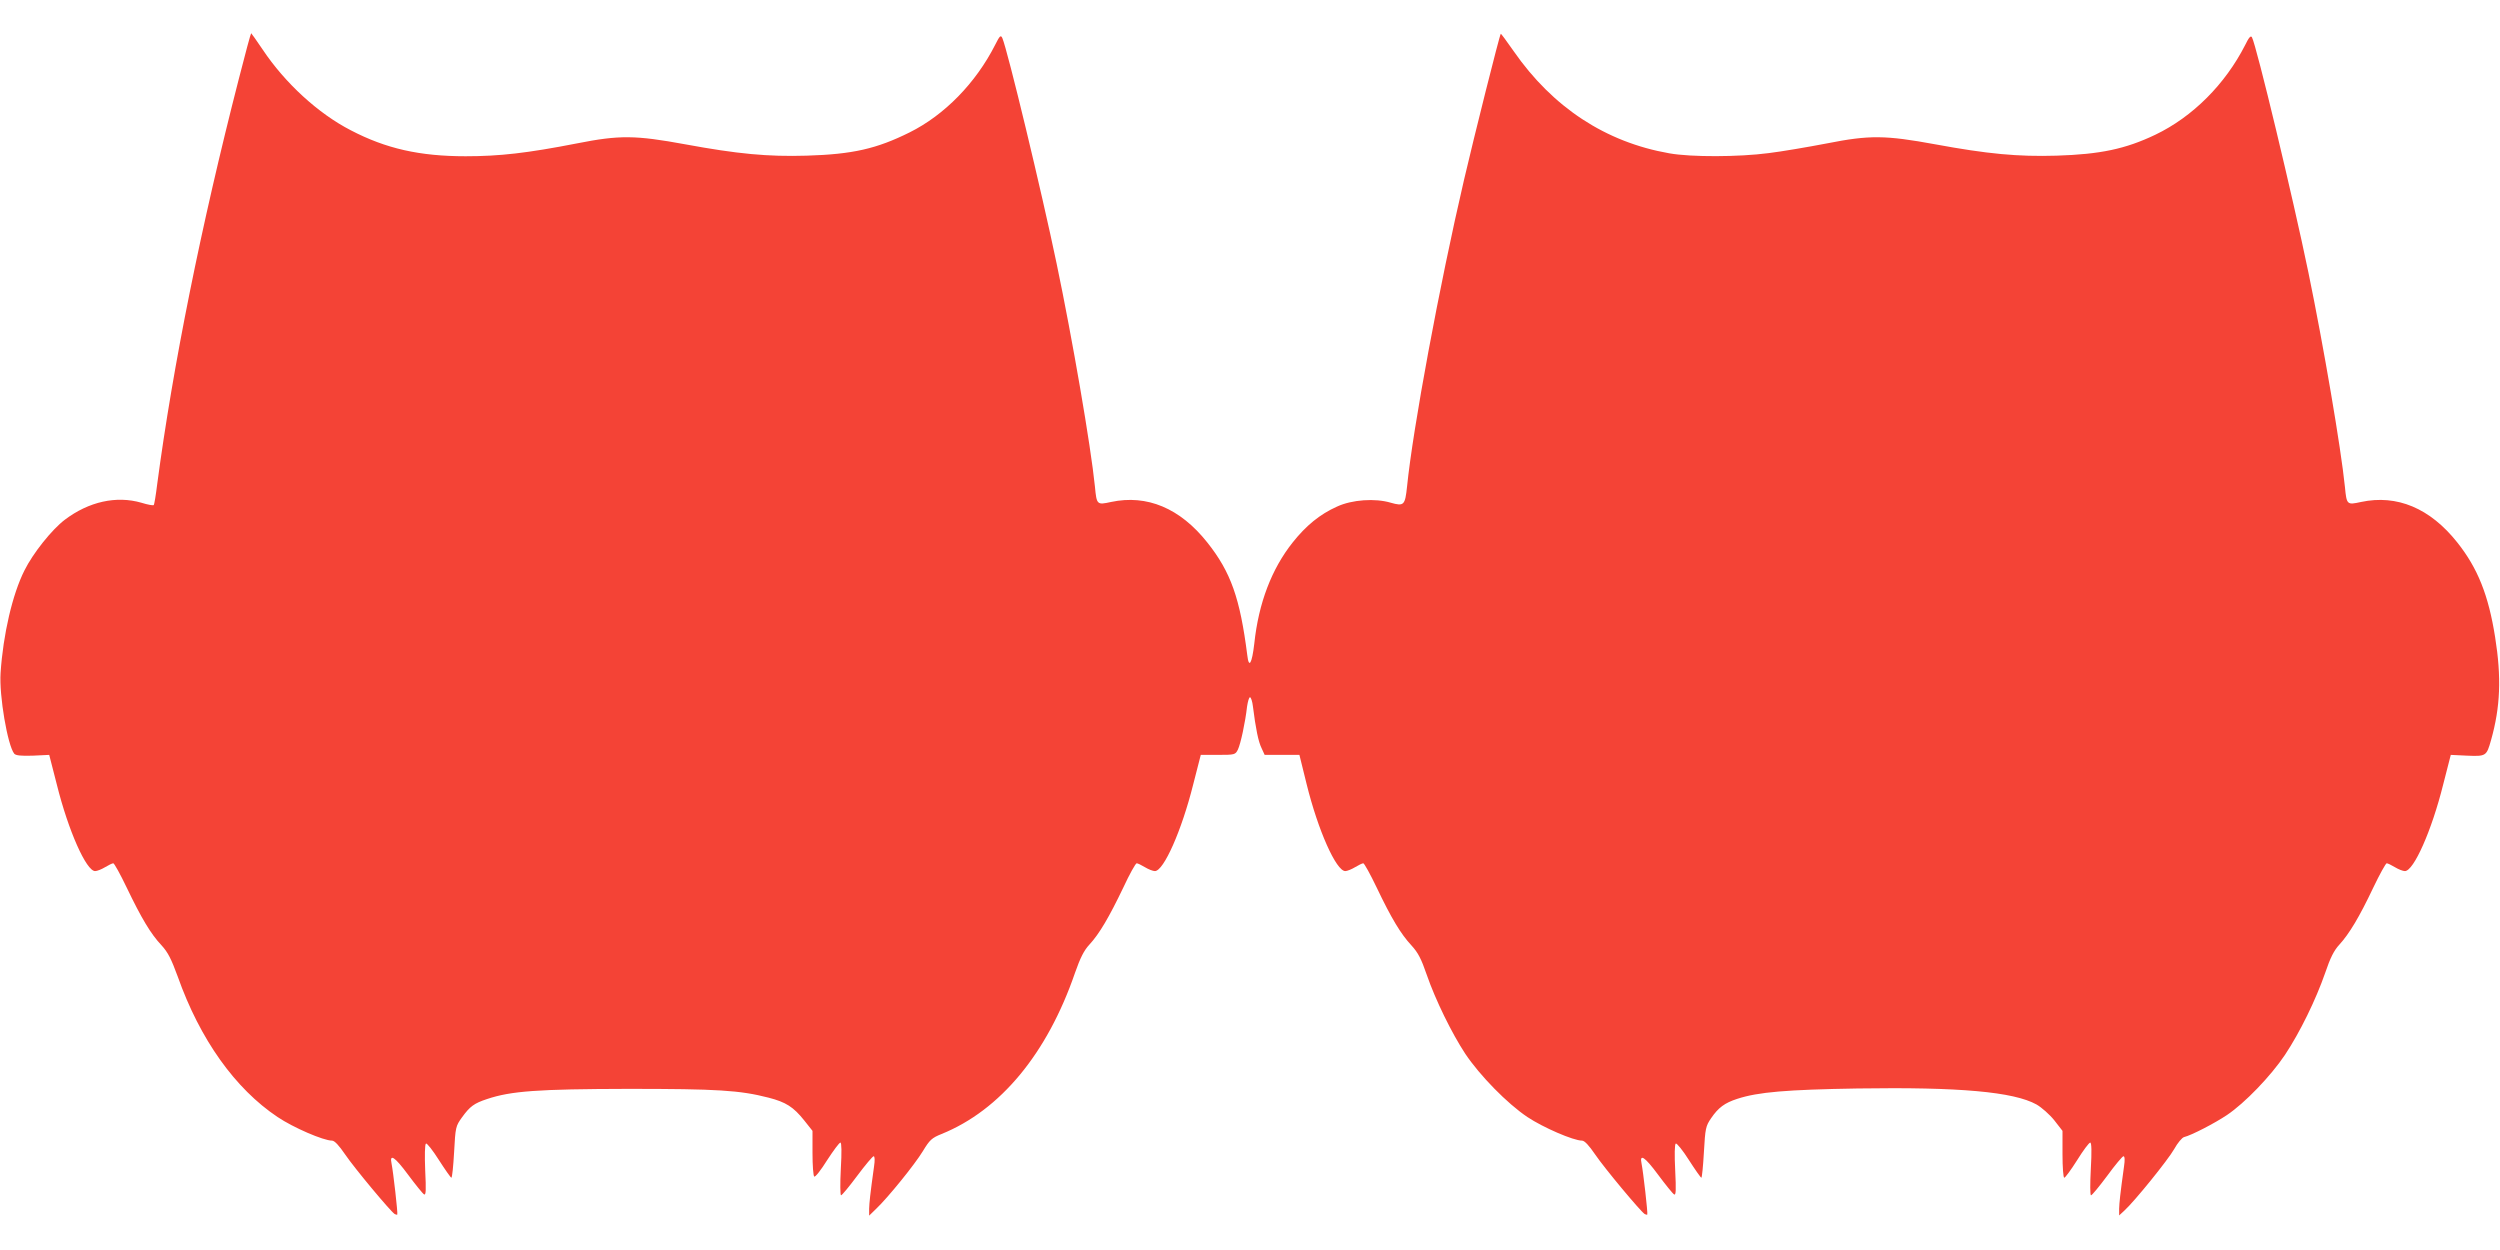
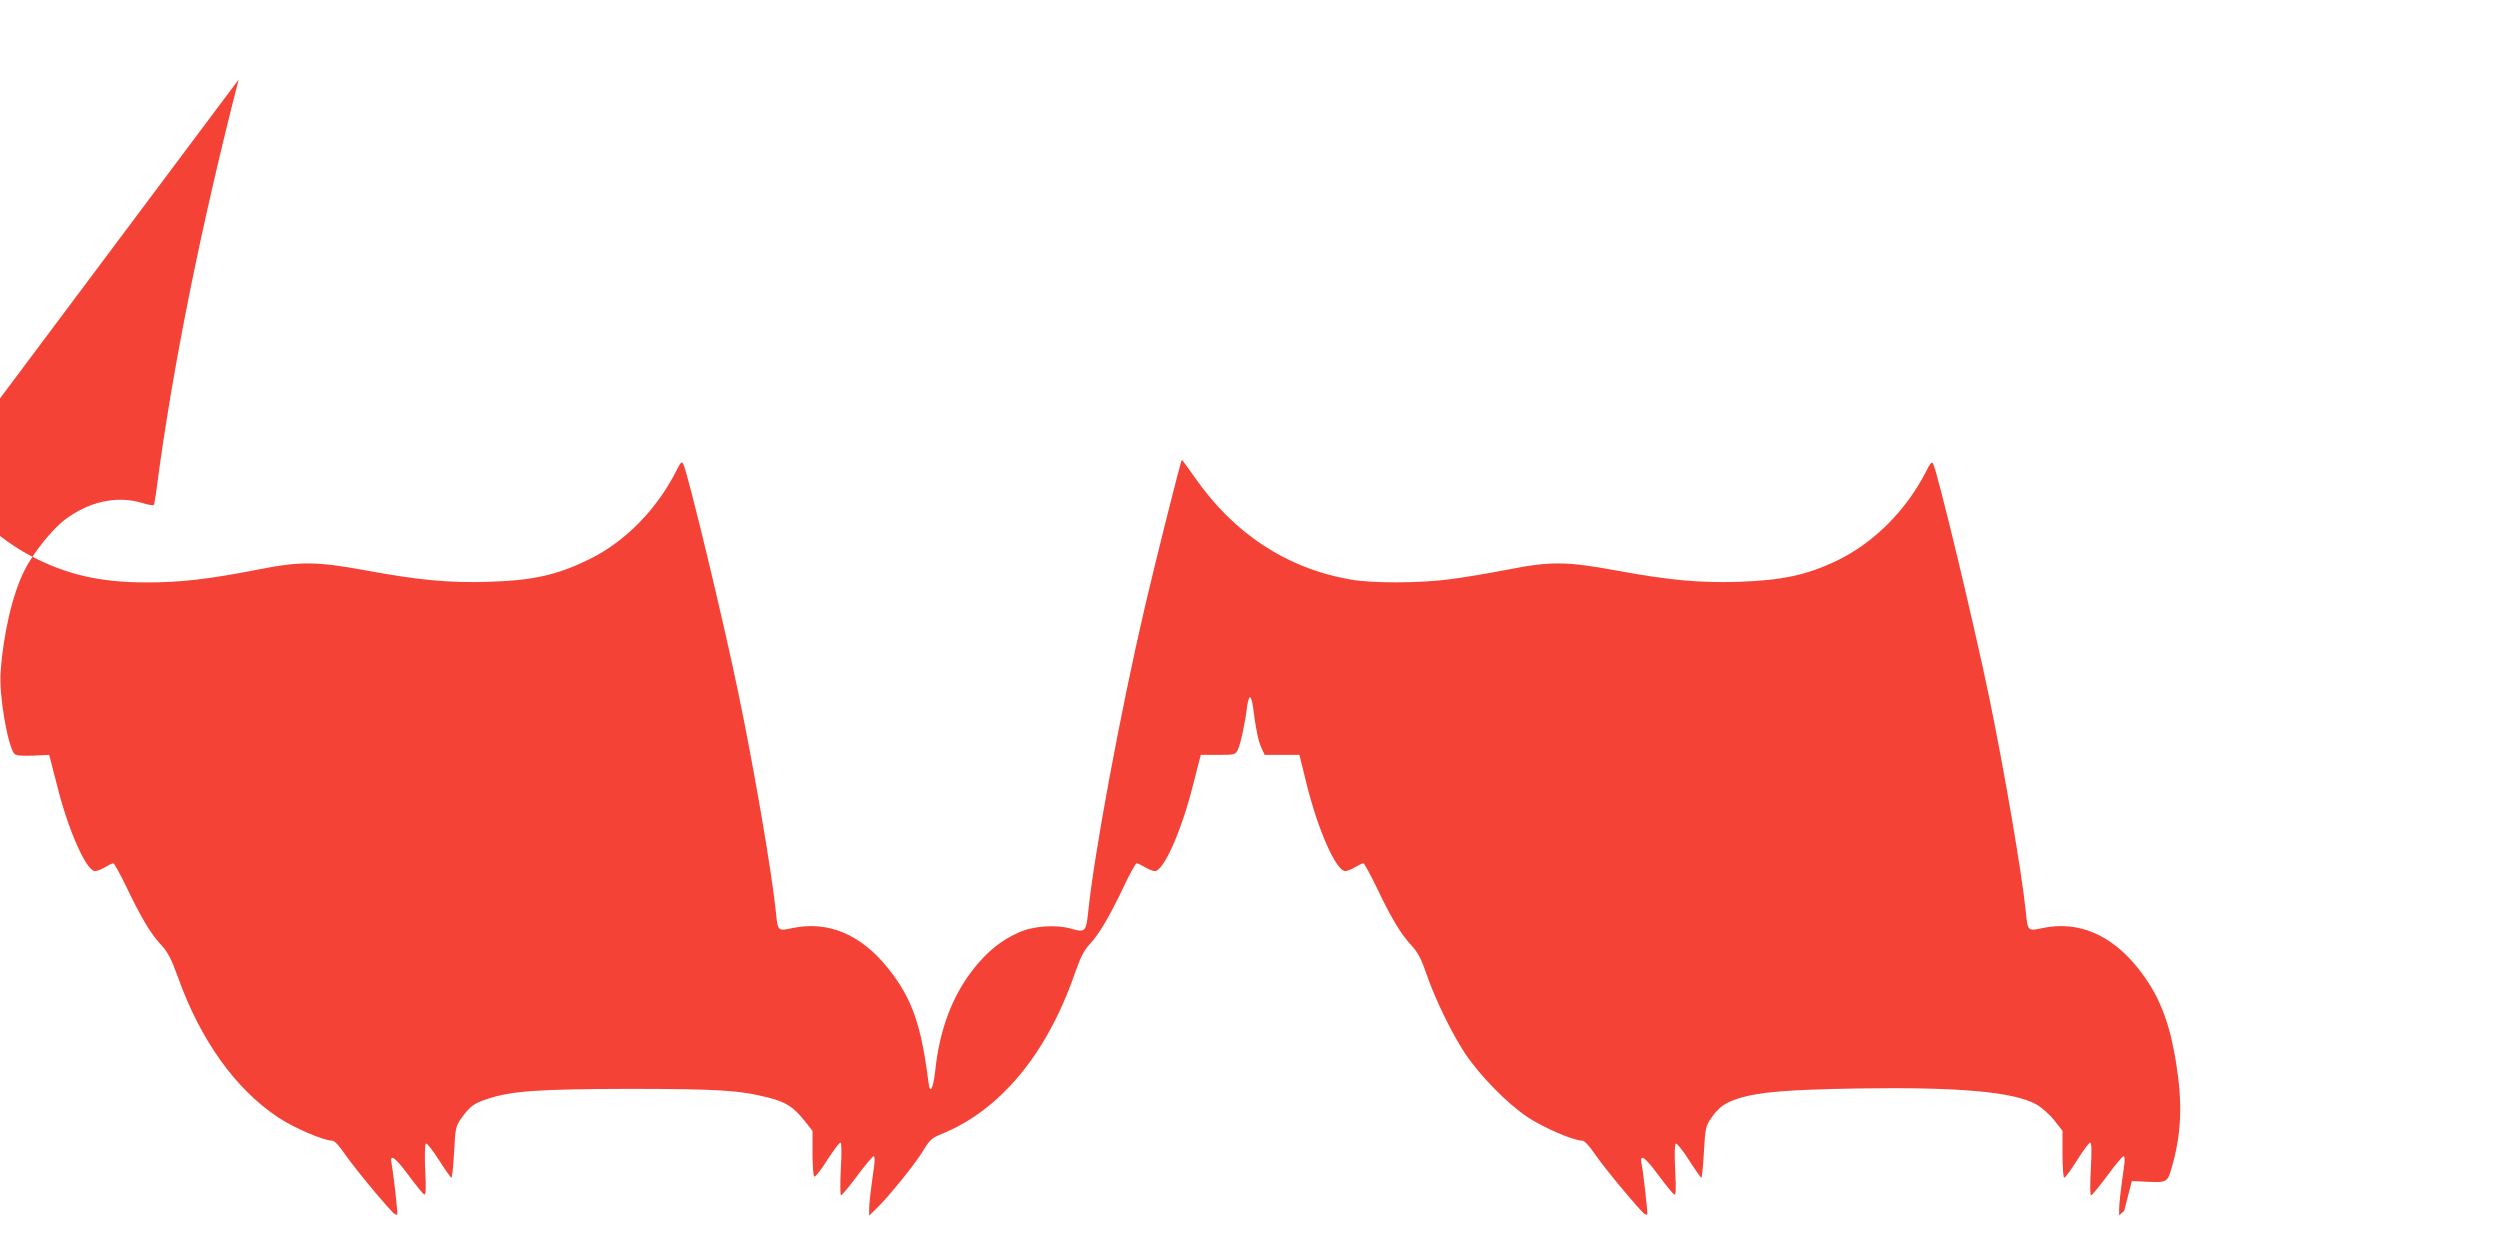
<svg xmlns="http://www.w3.org/2000/svg" version="1.0" width="1280pt" height="640pt" viewBox="0 0 1280 640" preserveAspectRatio="xMidYMid meet">
  <g transform="translate(0,640) scale(0.1,-0.1)" fill="#f44336" stroke="none">
-     <path d="M1222 5993 c-192 -748 -337 -1468 -417 -2071 -7 -57 -15 -106 -18 -108 -3 -3 -31 2 -63 12 -128 37 -269 6 -392 -87 -66 -50 -163 -171 -207 -260 -61 -121 -109 -327 -122 -524 -8 -116 36 -372 70 -414 8 -9 33 -12 95 -10 l84 4 39 -152 c59 -237 151 -443 196 -443 10 0 33 9 51 20 18 11 37 20 42 20 5 0 36 -56 69 -125 75 -156 123 -237 178 -295 33 -36 50 -70 83 -160 114 -322 294 -574 511 -719 80 -54 235 -121 279 -121 13 0 36 -25 68 -72 47 -69 231 -290 253 -304 6 -3 12 -4 13 -3 4 5 -21 221 -29 260 -12 55 16 37 84 -55 38 -51 75 -97 82 -101 10 -6 11 20 6 123 -3 75 -2 134 4 137 5 3 35 -35 66 -84 32 -50 61 -91 64 -91 4 0 10 59 14 131 7 129 8 133 41 179 40 55 61 71 128 93 122 41 260 51 721 52 458 0 572 -7 720 -45 89 -23 127 -47 183 -117 l42 -53 0 -114 c0 -63 4 -117 9 -120 5 -4 35 34 66 84 32 49 62 90 68 90 6 0 7 -48 2 -135 -4 -74 -3 -135 1 -135 5 0 42 45 83 100 41 55 79 100 84 100 6 0 7 -20 2 -53 -20 -143 -24 -185 -25 -216 l0 -35 36 35 c60 57 197 226 239 295 35 58 46 68 96 88 301 122 541 412 683 825 27 77 46 115 74 145 51 55 101 141 173 291 32 69 63 125 69 125 5 0 24 -9 42 -20 18 -11 41 -20 51 -20 45 0 137 207 196 443 l39 152 88 0 c86 0 89 1 102 27 14 29 38 140 47 221 4 26 10 47 15 47 5 0 12 -21 15 -47 14 -113 28 -181 44 -213 l16 -35 89 0 89 0 37 -150 c58 -235 151 -445 198 -445 9 0 32 9 50 20 18 11 37 20 42 20 5 0 36 -56 69 -125 75 -157 123 -237 178 -296 33 -36 50 -68 78 -150 45 -130 128 -299 197 -404 75 -112 215 -255 318 -324 81 -54 236 -121 280 -121 13 0 36 -25 68 -72 47 -69 231 -290 253 -304 6 -3 12 -4 13 -3 4 5 -21 221 -29 260 -12 55 16 37 84 -55 38 -51 75 -97 82 -101 10 -7 11 20 6 123 -4 79 -3 134 3 137 5 3 36 -35 67 -84 32 -50 61 -91 64 -91 3 0 9 59 13 131 7 122 9 133 37 174 37 54 69 78 134 99 107 35 253 47 615 53 522 8 800 -17 917 -82 26 -15 67 -51 91 -81 l42 -54 0 -120 c0 -66 4 -120 9 -120 5 0 35 41 66 90 31 50 61 90 67 90 7 0 8 -46 3 -135 -4 -75 -4 -135 1 -135 5 0 42 45 83 100 40 55 78 100 83 100 7 0 8 -19 3 -52 -20 -144 -24 -186 -25 -217 l0 -34 26 24 c52 47 225 261 256 316 17 31 40 58 50 61 38 9 159 72 220 113 91 61 224 199 297 308 77 116 158 282 206 420 26 77 45 115 73 145 50 55 101 139 173 291 33 69 64 125 69 125 5 0 24 -9 42 -20 18 -11 41 -20 51 -20 45 0 137 206 196 443 l39 152 84 -4 c97 -4 99 -2 122 79 48 170 54 321 21 528 -34 215 -89 353 -194 485 -139 175 -308 246 -492 207 -73 -16 -74 -15 -83 77 -20 198 -109 720 -187 1098 -79 383 -266 1162 -289 1204 -6 11 -16 -1 -35 -40 -102 -200 -268 -367 -460 -459 -153 -73 -282 -100 -505 -107 -199 -6 -355 9 -621 58 -256 47 -337 48 -554 5 -99 -19 -234 -42 -300 -50 -152 -20 -396 -21 -508 -1 -326 57 -597 235 -797 523 -35 50 -65 91 -66 89 -6 -5 -138 -532 -188 -747 -127 -545 -262 -1274 -292 -1572 -10 -95 -16 -101 -83 -82 -80 24 -199 16 -276 -20 -87 -39 -158 -97 -227 -184 -107 -135 -174 -309 -196 -517 -12 -104 -28 -130 -36 -59 -37 291 -84 425 -205 577 -139 175 -308 246 -492 207 -73 -16 -74 -15 -83 79 -21 208 -115 754 -196 1141 -77 370 -251 1092 -278 1155 -8 17 -13 13 -37 -35 -99 -195 -259 -359 -438 -448 -169 -84 -292 -112 -527 -119 -199 -6 -355 9 -621 58 -256 47 -337 48 -554 5 -256 -50 -397 -66 -571 -66 -235 0 -408 39 -588 133 -167 86 -336 241 -451 413 -31 46 -58 84 -59 84 -2 0 -31 -107 -64 -237z" />
+     <path d="M1222 5993 c-192 -748 -337 -1468 -417 -2071 -7 -57 -15 -106 -18 -108 -3 -3 -31 2 -63 12 -128 37 -269 6 -392 -87 -66 -50 -163 -171 -207 -260 -61 -121 -109 -327 -122 -524 -8 -116 36 -372 70 -414 8 -9 33 -12 95 -10 l84 4 39 -152 c59 -237 151 -443 196 -443 10 0 33 9 51 20 18 11 37 20 42 20 5 0 36 -56 69 -125 75 -156 123 -237 178 -295 33 -36 50 -70 83 -160 114 -322 294 -574 511 -719 80 -54 235 -121 279 -121 13 0 36 -25 68 -72 47 -69 231 -290 253 -304 6 -3 12 -4 13 -3 4 5 -21 221 -29 260 -12 55 16 37 84 -55 38 -51 75 -97 82 -101 10 -6 11 20 6 123 -3 75 -2 134 4 137 5 3 35 -35 66 -84 32 -50 61 -91 64 -91 4 0 10 59 14 131 7 129 8 133 41 179 40 55 61 71 128 93 122 41 260 51 721 52 458 0 572 -7 720 -45 89 -23 127 -47 183 -117 l42 -53 0 -114 c0 -63 4 -117 9 -120 5 -4 35 34 66 84 32 49 62 90 68 90 6 0 7 -48 2 -135 -4 -74 -3 -135 1 -135 5 0 42 45 83 100 41 55 79 100 84 100 6 0 7 -20 2 -53 -20 -143 -24 -185 -25 -216 l0 -35 36 35 c60 57 197 226 239 295 35 58 46 68 96 88 301 122 541 412 683 825 27 77 46 115 74 145 51 55 101 141 173 291 32 69 63 125 69 125 5 0 24 -9 42 -20 18 -11 41 -20 51 -20 45 0 137 207 196 443 l39 152 88 0 c86 0 89 1 102 27 14 29 38 140 47 221 4 26 10 47 15 47 5 0 12 -21 15 -47 14 -113 28 -181 44 -213 l16 -35 89 0 89 0 37 -150 c58 -235 151 -445 198 -445 9 0 32 9 50 20 18 11 37 20 42 20 5 0 36 -56 69 -125 75 -157 123 -237 178 -296 33 -36 50 -68 78 -150 45 -130 128 -299 197 -404 75 -112 215 -255 318 -324 81 -54 236 -121 280 -121 13 0 36 -25 68 -72 47 -69 231 -290 253 -304 6 -3 12 -4 13 -3 4 5 -21 221 -29 260 -12 55 16 37 84 -55 38 -51 75 -97 82 -101 10 -7 11 20 6 123 -4 79 -3 134 3 137 5 3 36 -35 67 -84 32 -50 61 -91 64 -91 3 0 9 59 13 131 7 122 9 133 37 174 37 54 69 78 134 99 107 35 253 47 615 53 522 8 800 -17 917 -82 26 -15 67 -51 91 -81 l42 -54 0 -120 c0 -66 4 -120 9 -120 5 0 35 41 66 90 31 50 61 90 67 90 7 0 8 -46 3 -135 -4 -75 -4 -135 1 -135 5 0 42 45 83 100 40 55 78 100 83 100 7 0 8 -19 3 -52 -20 -144 -24 -186 -25 -217 l0 -34 26 24 l39 152 84 -4 c97 -4 99 -2 122 79 48 170 54 321 21 528 -34 215 -89 353 -194 485 -139 175 -308 246 -492 207 -73 -16 -74 -15 -83 77 -20 198 -109 720 -187 1098 -79 383 -266 1162 -289 1204 -6 11 -16 -1 -35 -40 -102 -200 -268 -367 -460 -459 -153 -73 -282 -100 -505 -107 -199 -6 -355 9 -621 58 -256 47 -337 48 -554 5 -99 -19 -234 -42 -300 -50 -152 -20 -396 -21 -508 -1 -326 57 -597 235 -797 523 -35 50 -65 91 -66 89 -6 -5 -138 -532 -188 -747 -127 -545 -262 -1274 -292 -1572 -10 -95 -16 -101 -83 -82 -80 24 -199 16 -276 -20 -87 -39 -158 -97 -227 -184 -107 -135 -174 -309 -196 -517 -12 -104 -28 -130 -36 -59 -37 291 -84 425 -205 577 -139 175 -308 246 -492 207 -73 -16 -74 -15 -83 79 -21 208 -115 754 -196 1141 -77 370 -251 1092 -278 1155 -8 17 -13 13 -37 -35 -99 -195 -259 -359 -438 -448 -169 -84 -292 -112 -527 -119 -199 -6 -355 9 -621 58 -256 47 -337 48 -554 5 -256 -50 -397 -66 -571 -66 -235 0 -408 39 -588 133 -167 86 -336 241 -451 413 -31 46 -58 84 -59 84 -2 0 -31 -107 -64 -237z" />
  </g>
</svg>